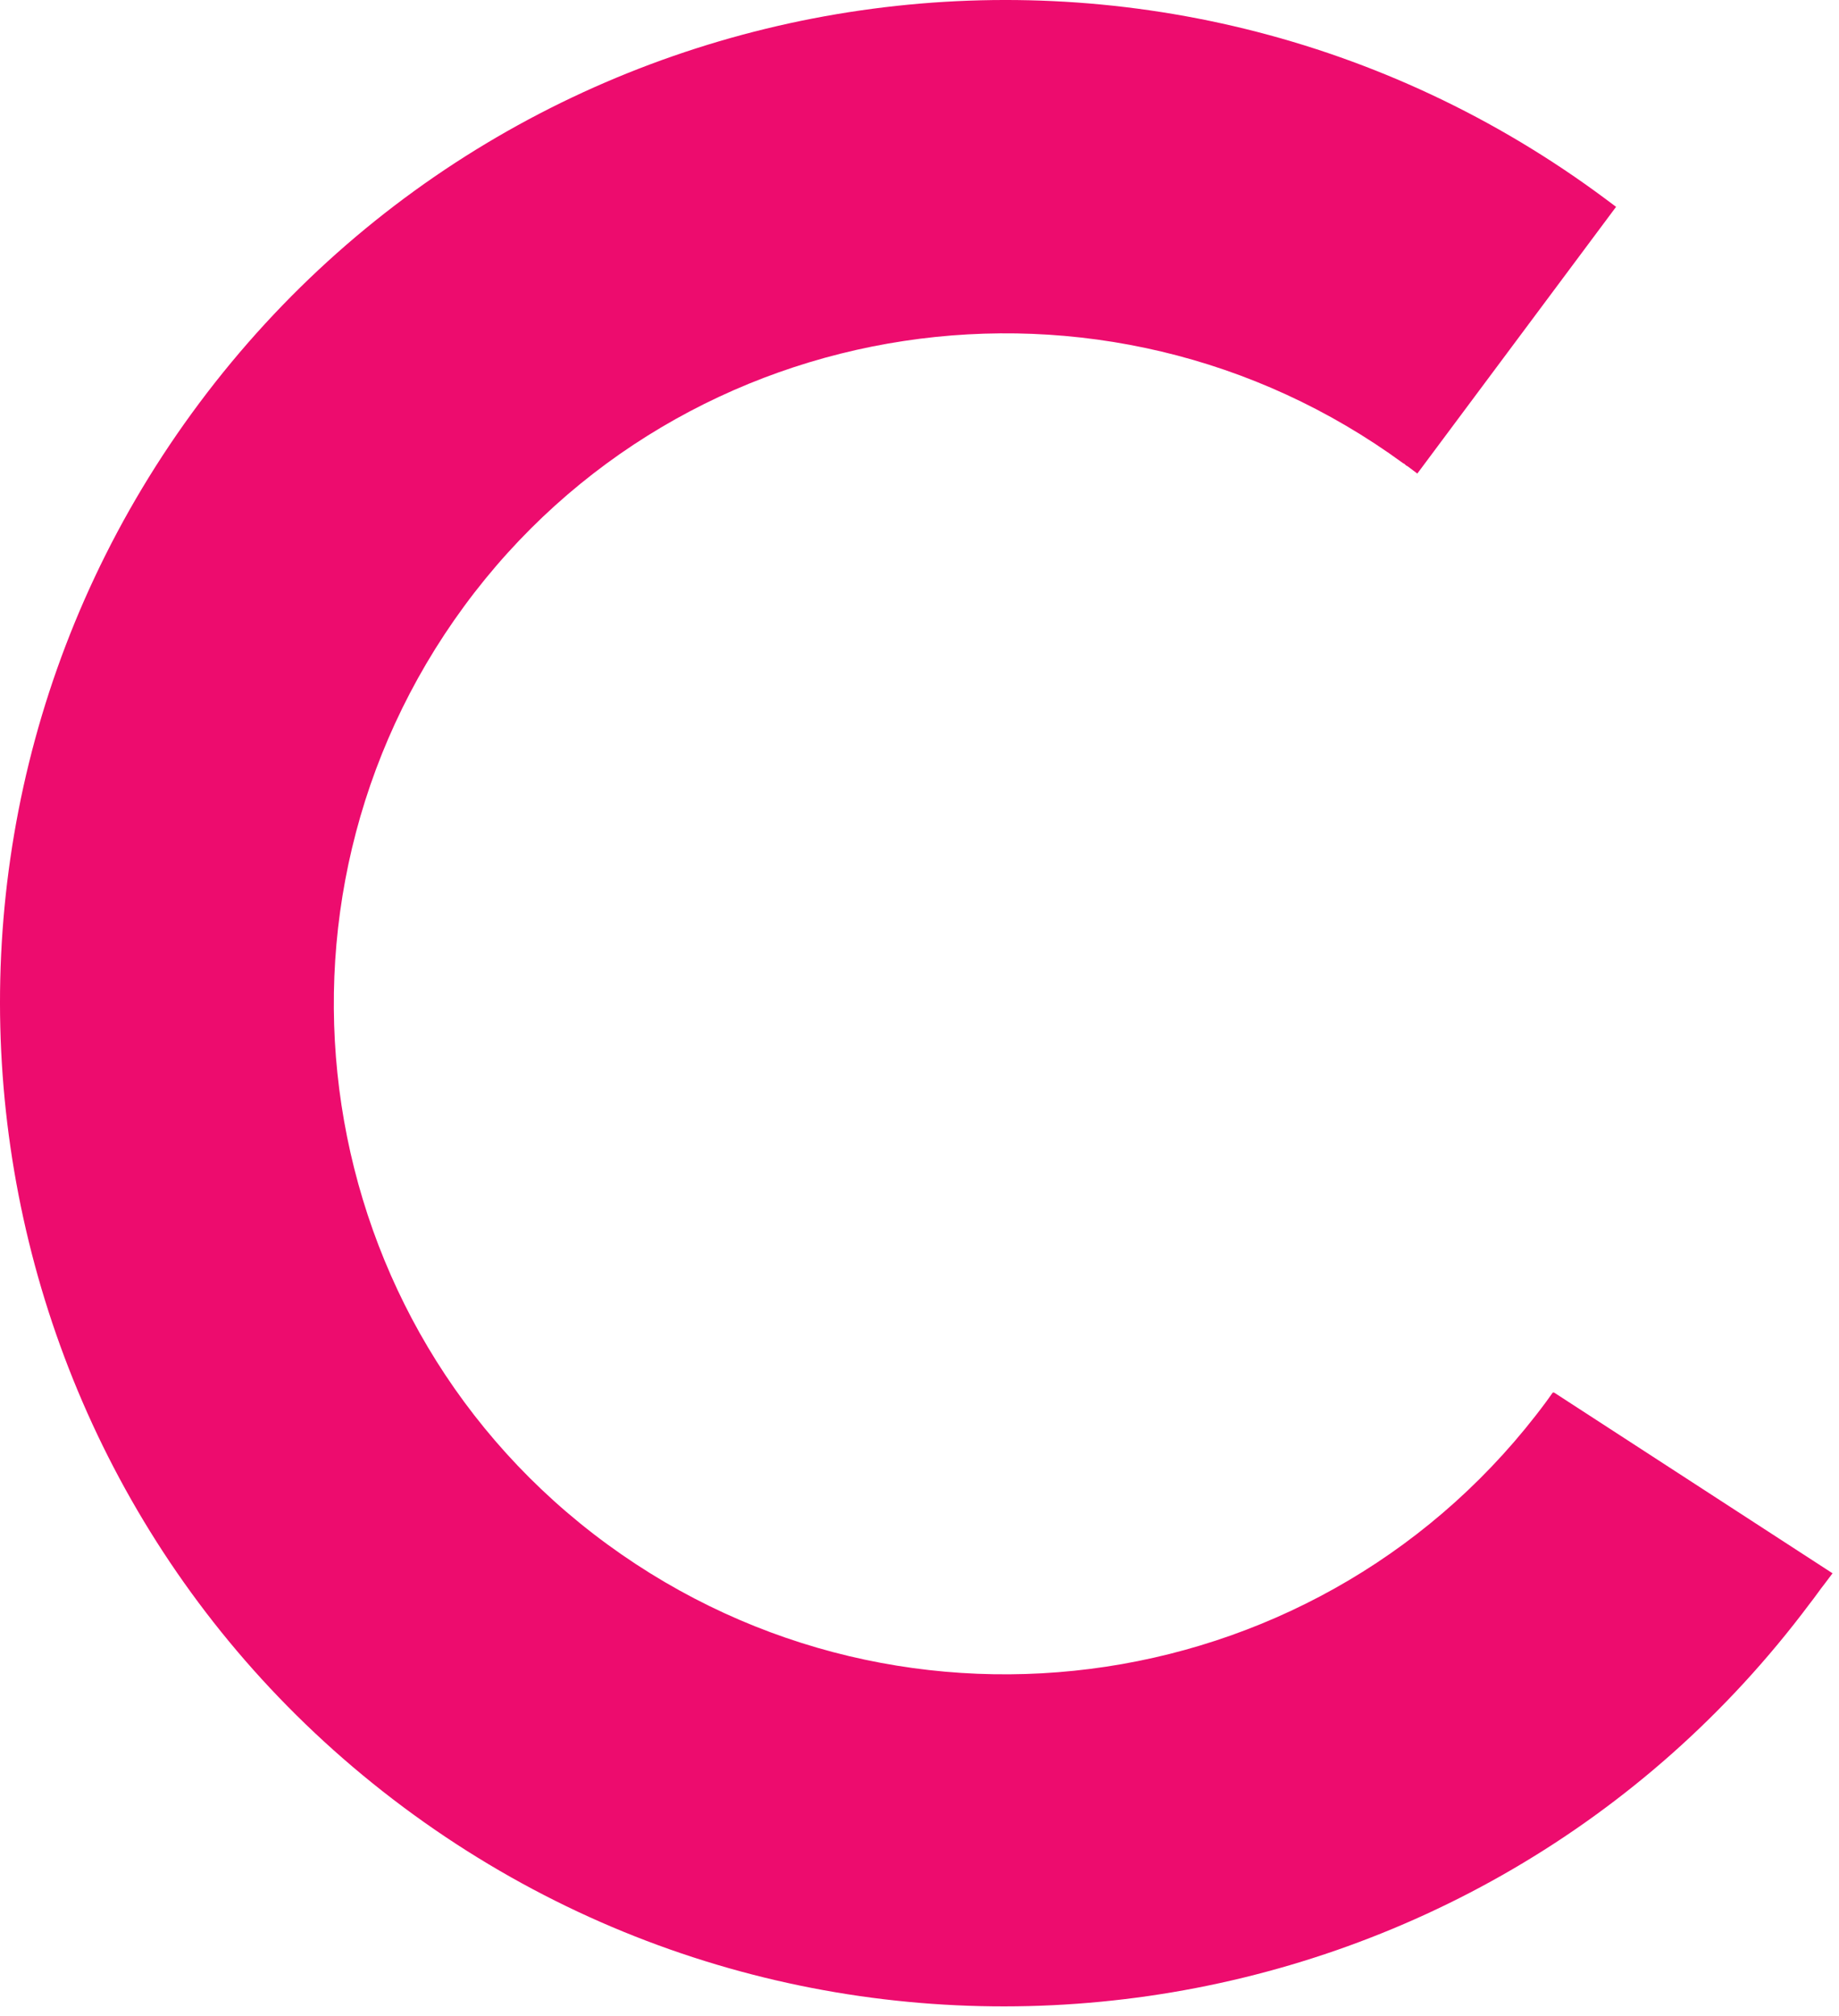
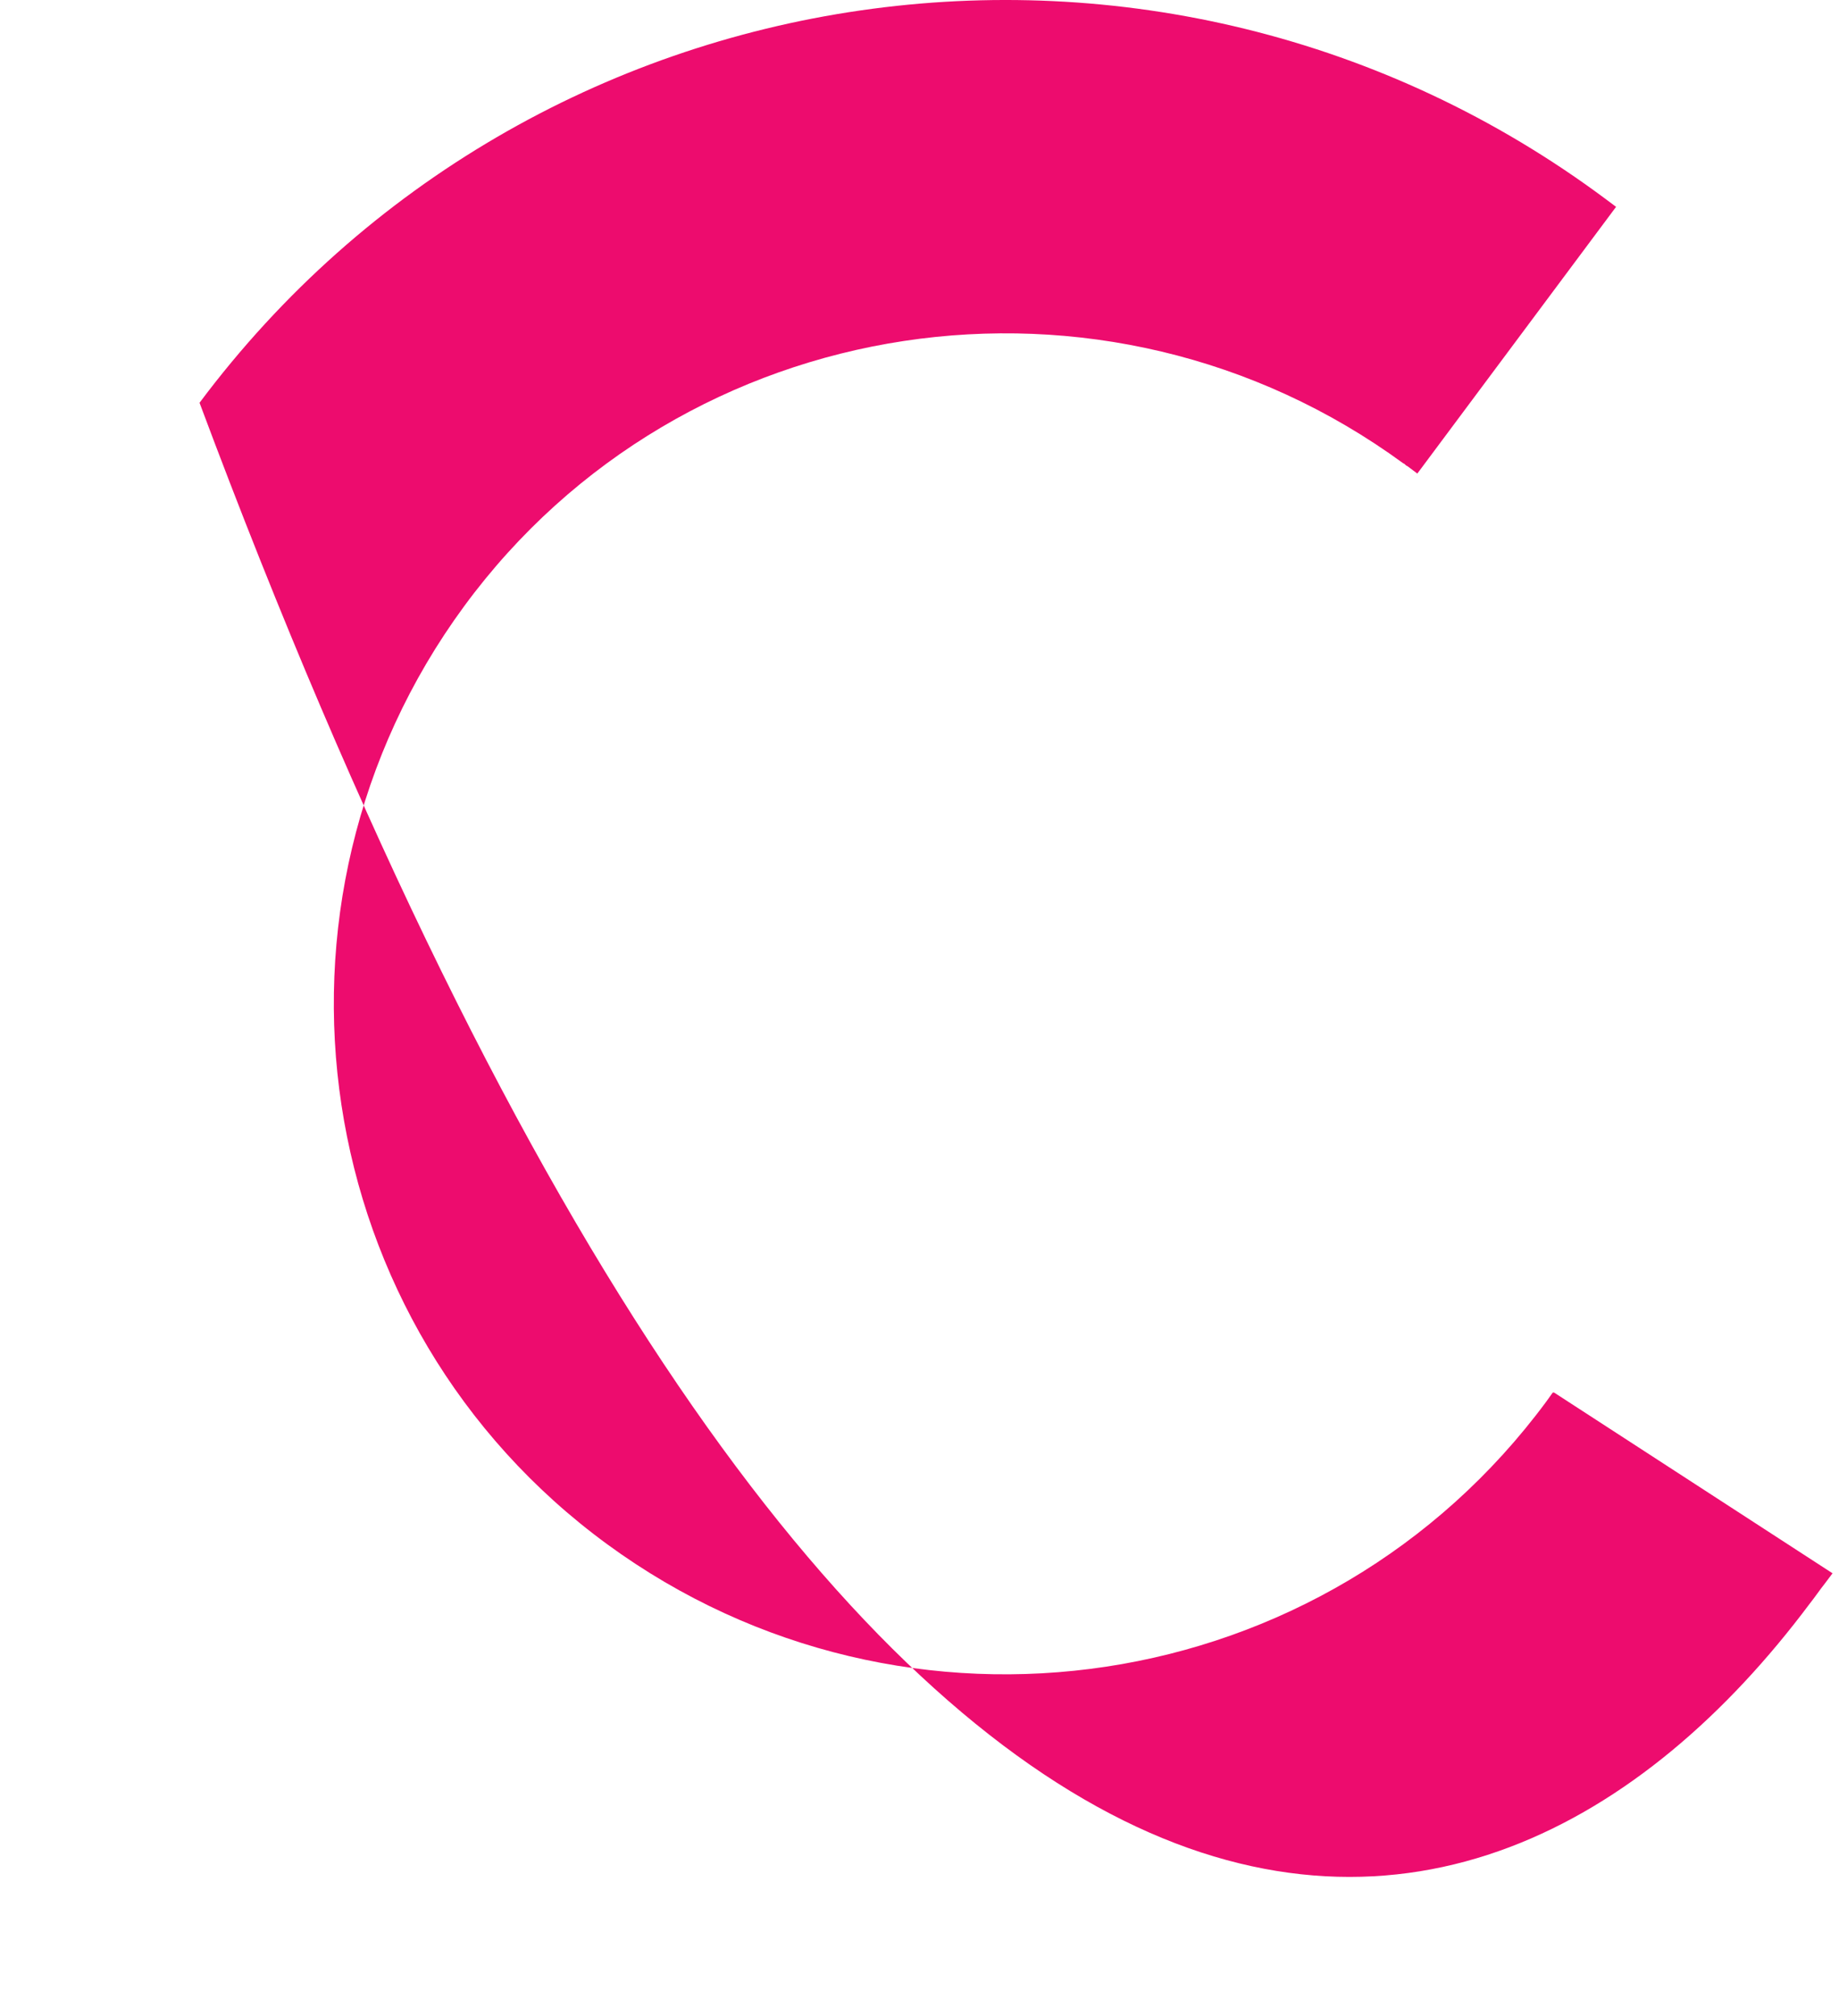
<svg xmlns="http://www.w3.org/2000/svg" fill="none" height="100%" overflow="visible" preserveAspectRatio="none" style="display: block;" viewBox="0 0 145 159" width="100%">
-   <path d="M122.432 109.812L121.933 110.51C104.566 134.035 71.428 139.019 47.873 121.774C24.317 104.529 19.327 71.335 36.594 47.81C53.861 24.285 87.099 19.301 110.654 36.546C110.754 36.546 110.854 36.746 110.954 36.746L111.752 37.344L127.423 16.311L126.624 15.713C91.59 -10.404 41.884 -3.227 15.733 31.762C-10.417 66.75 -3.231 116.391 31.803 142.508C66.837 168.624 116.543 161.447 142.694 126.459C143.093 125.961 143.492 125.363 143.892 124.864L144.49 124.067L122.532 109.812" fill="#ED0C6E" id="Vector" />
+   <path d="M122.432 109.812L121.933 110.51C104.566 134.035 71.428 139.019 47.873 121.774C24.317 104.529 19.327 71.335 36.594 47.81C53.861 24.285 87.099 19.301 110.654 36.546C110.754 36.546 110.854 36.746 110.954 36.746L111.752 37.344L127.423 16.311L126.624 15.713C91.59 -10.404 41.884 -3.227 15.733 31.762C66.837 168.624 116.543 161.447 142.694 126.459C143.093 125.961 143.492 125.363 143.892 124.864L144.49 124.067L122.532 109.812" fill="#ED0C6E" id="Vector" />
</svg>